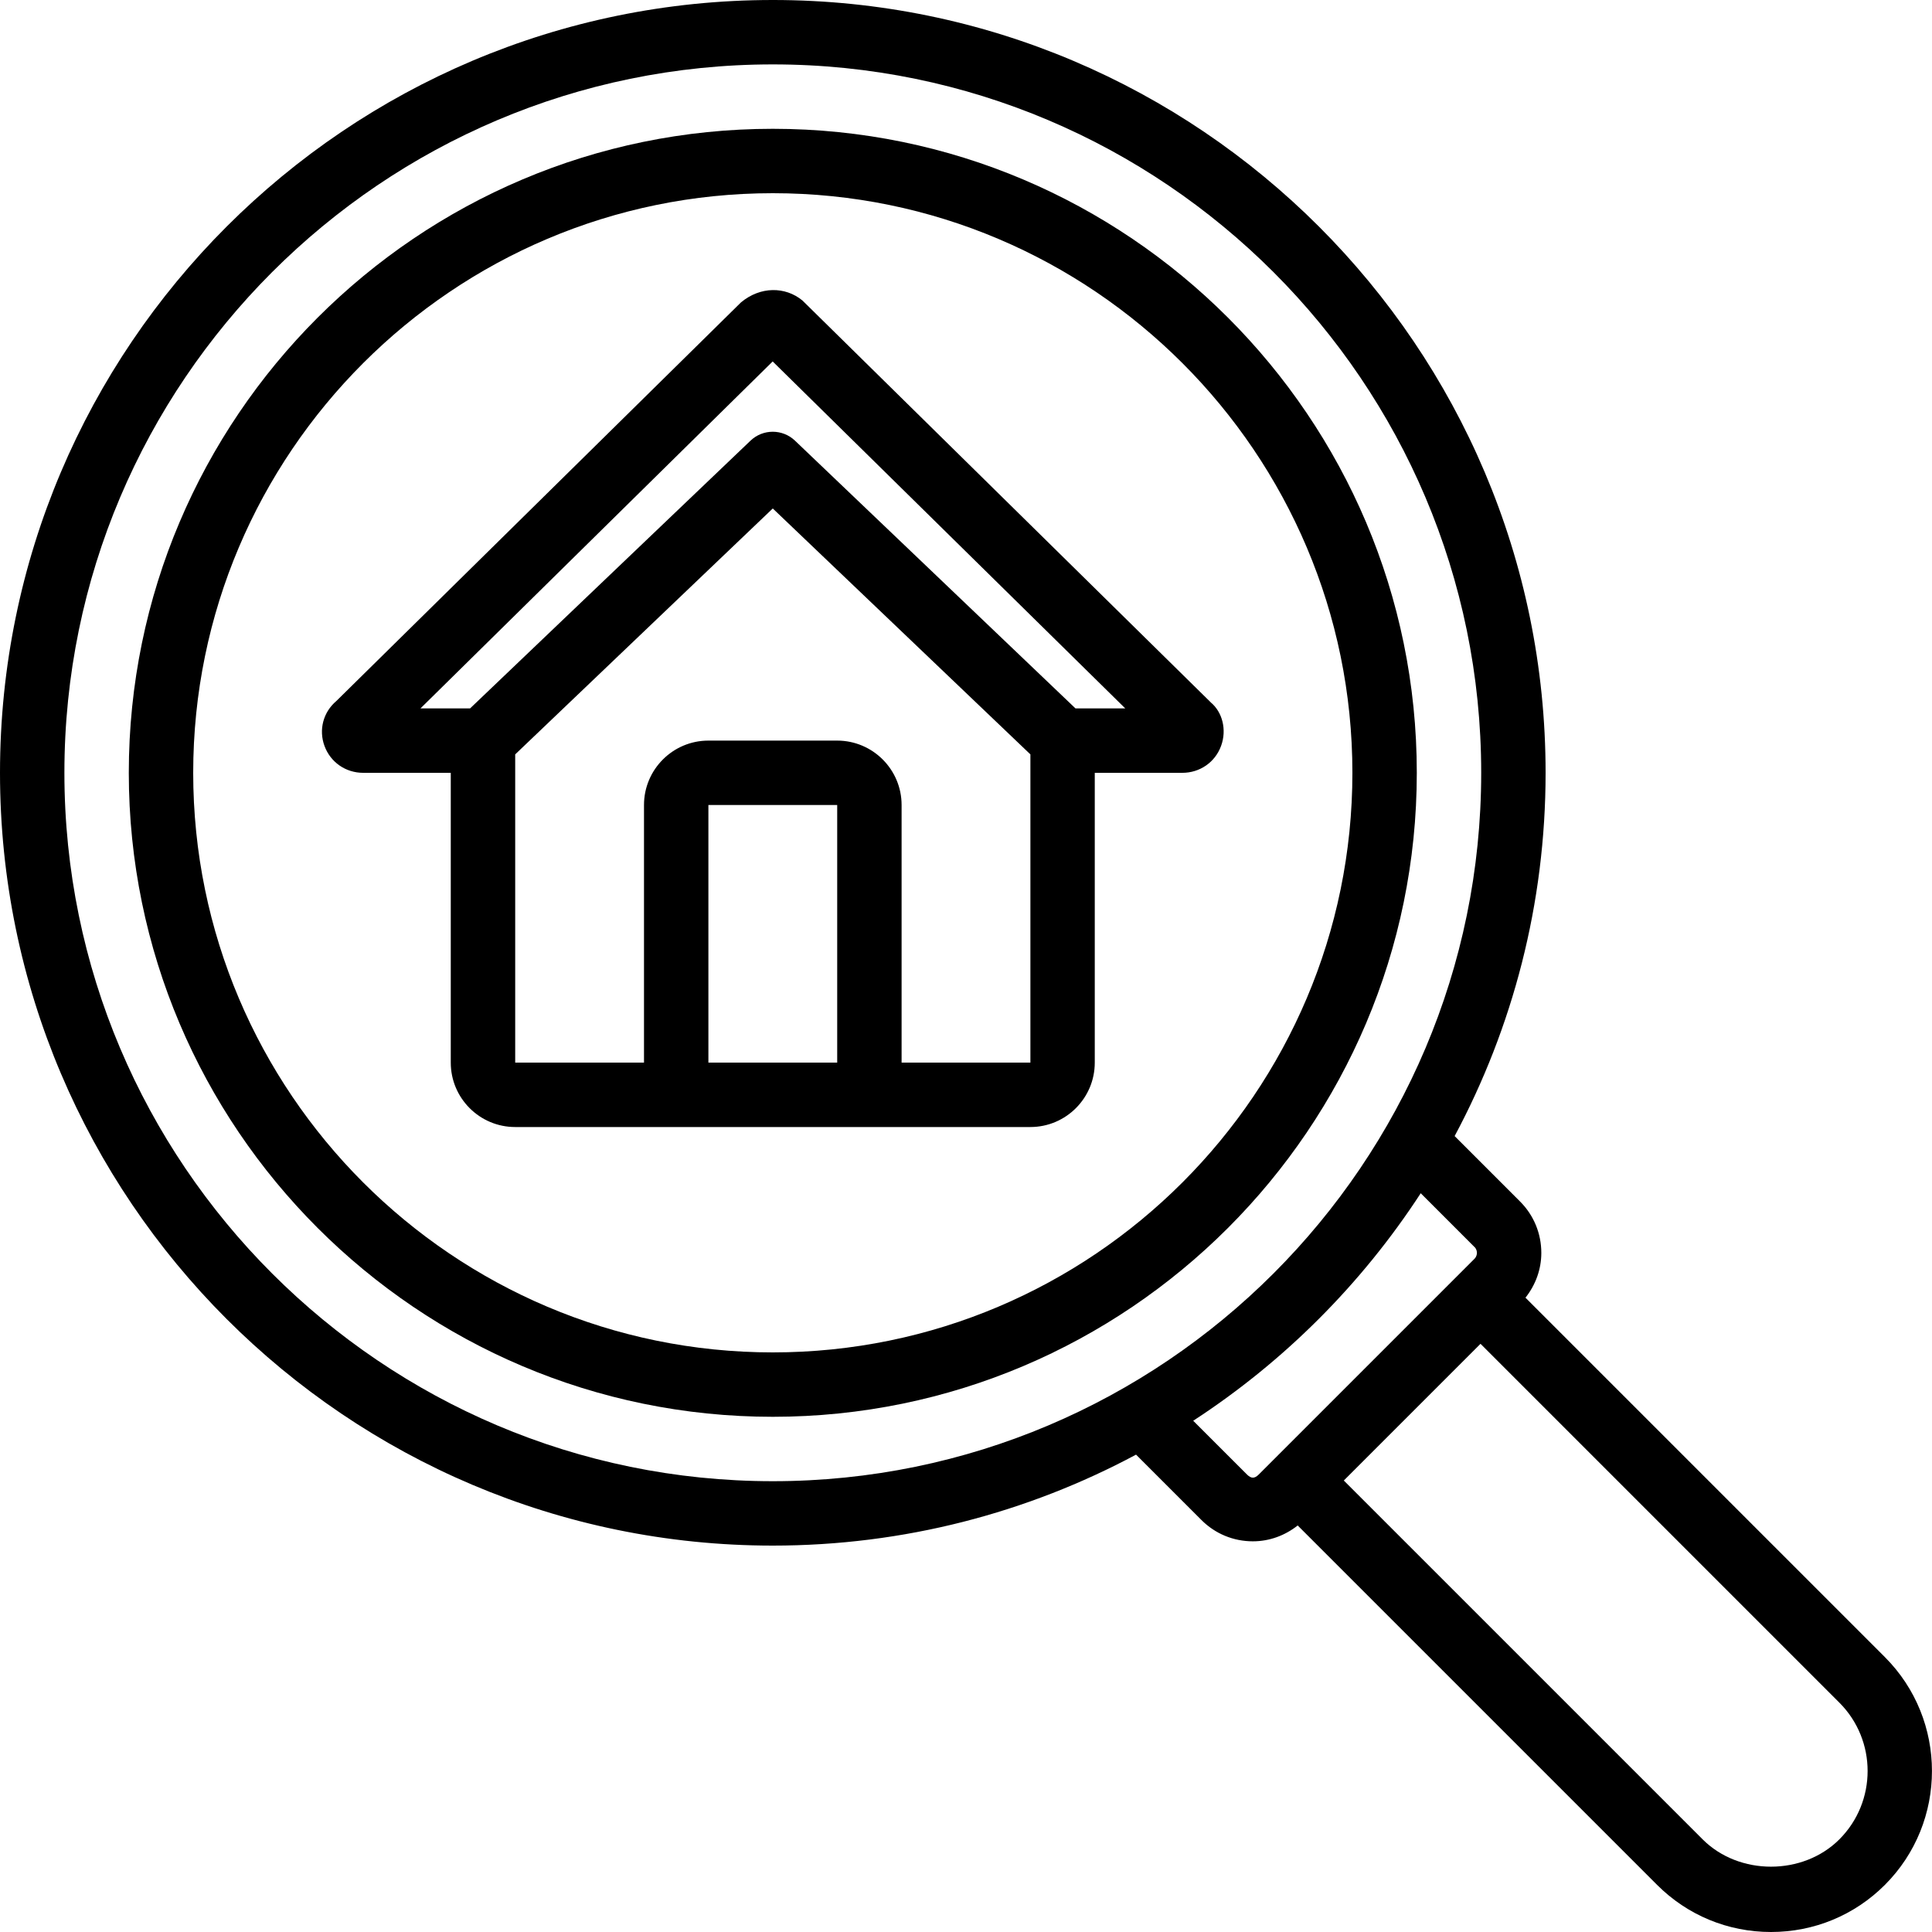
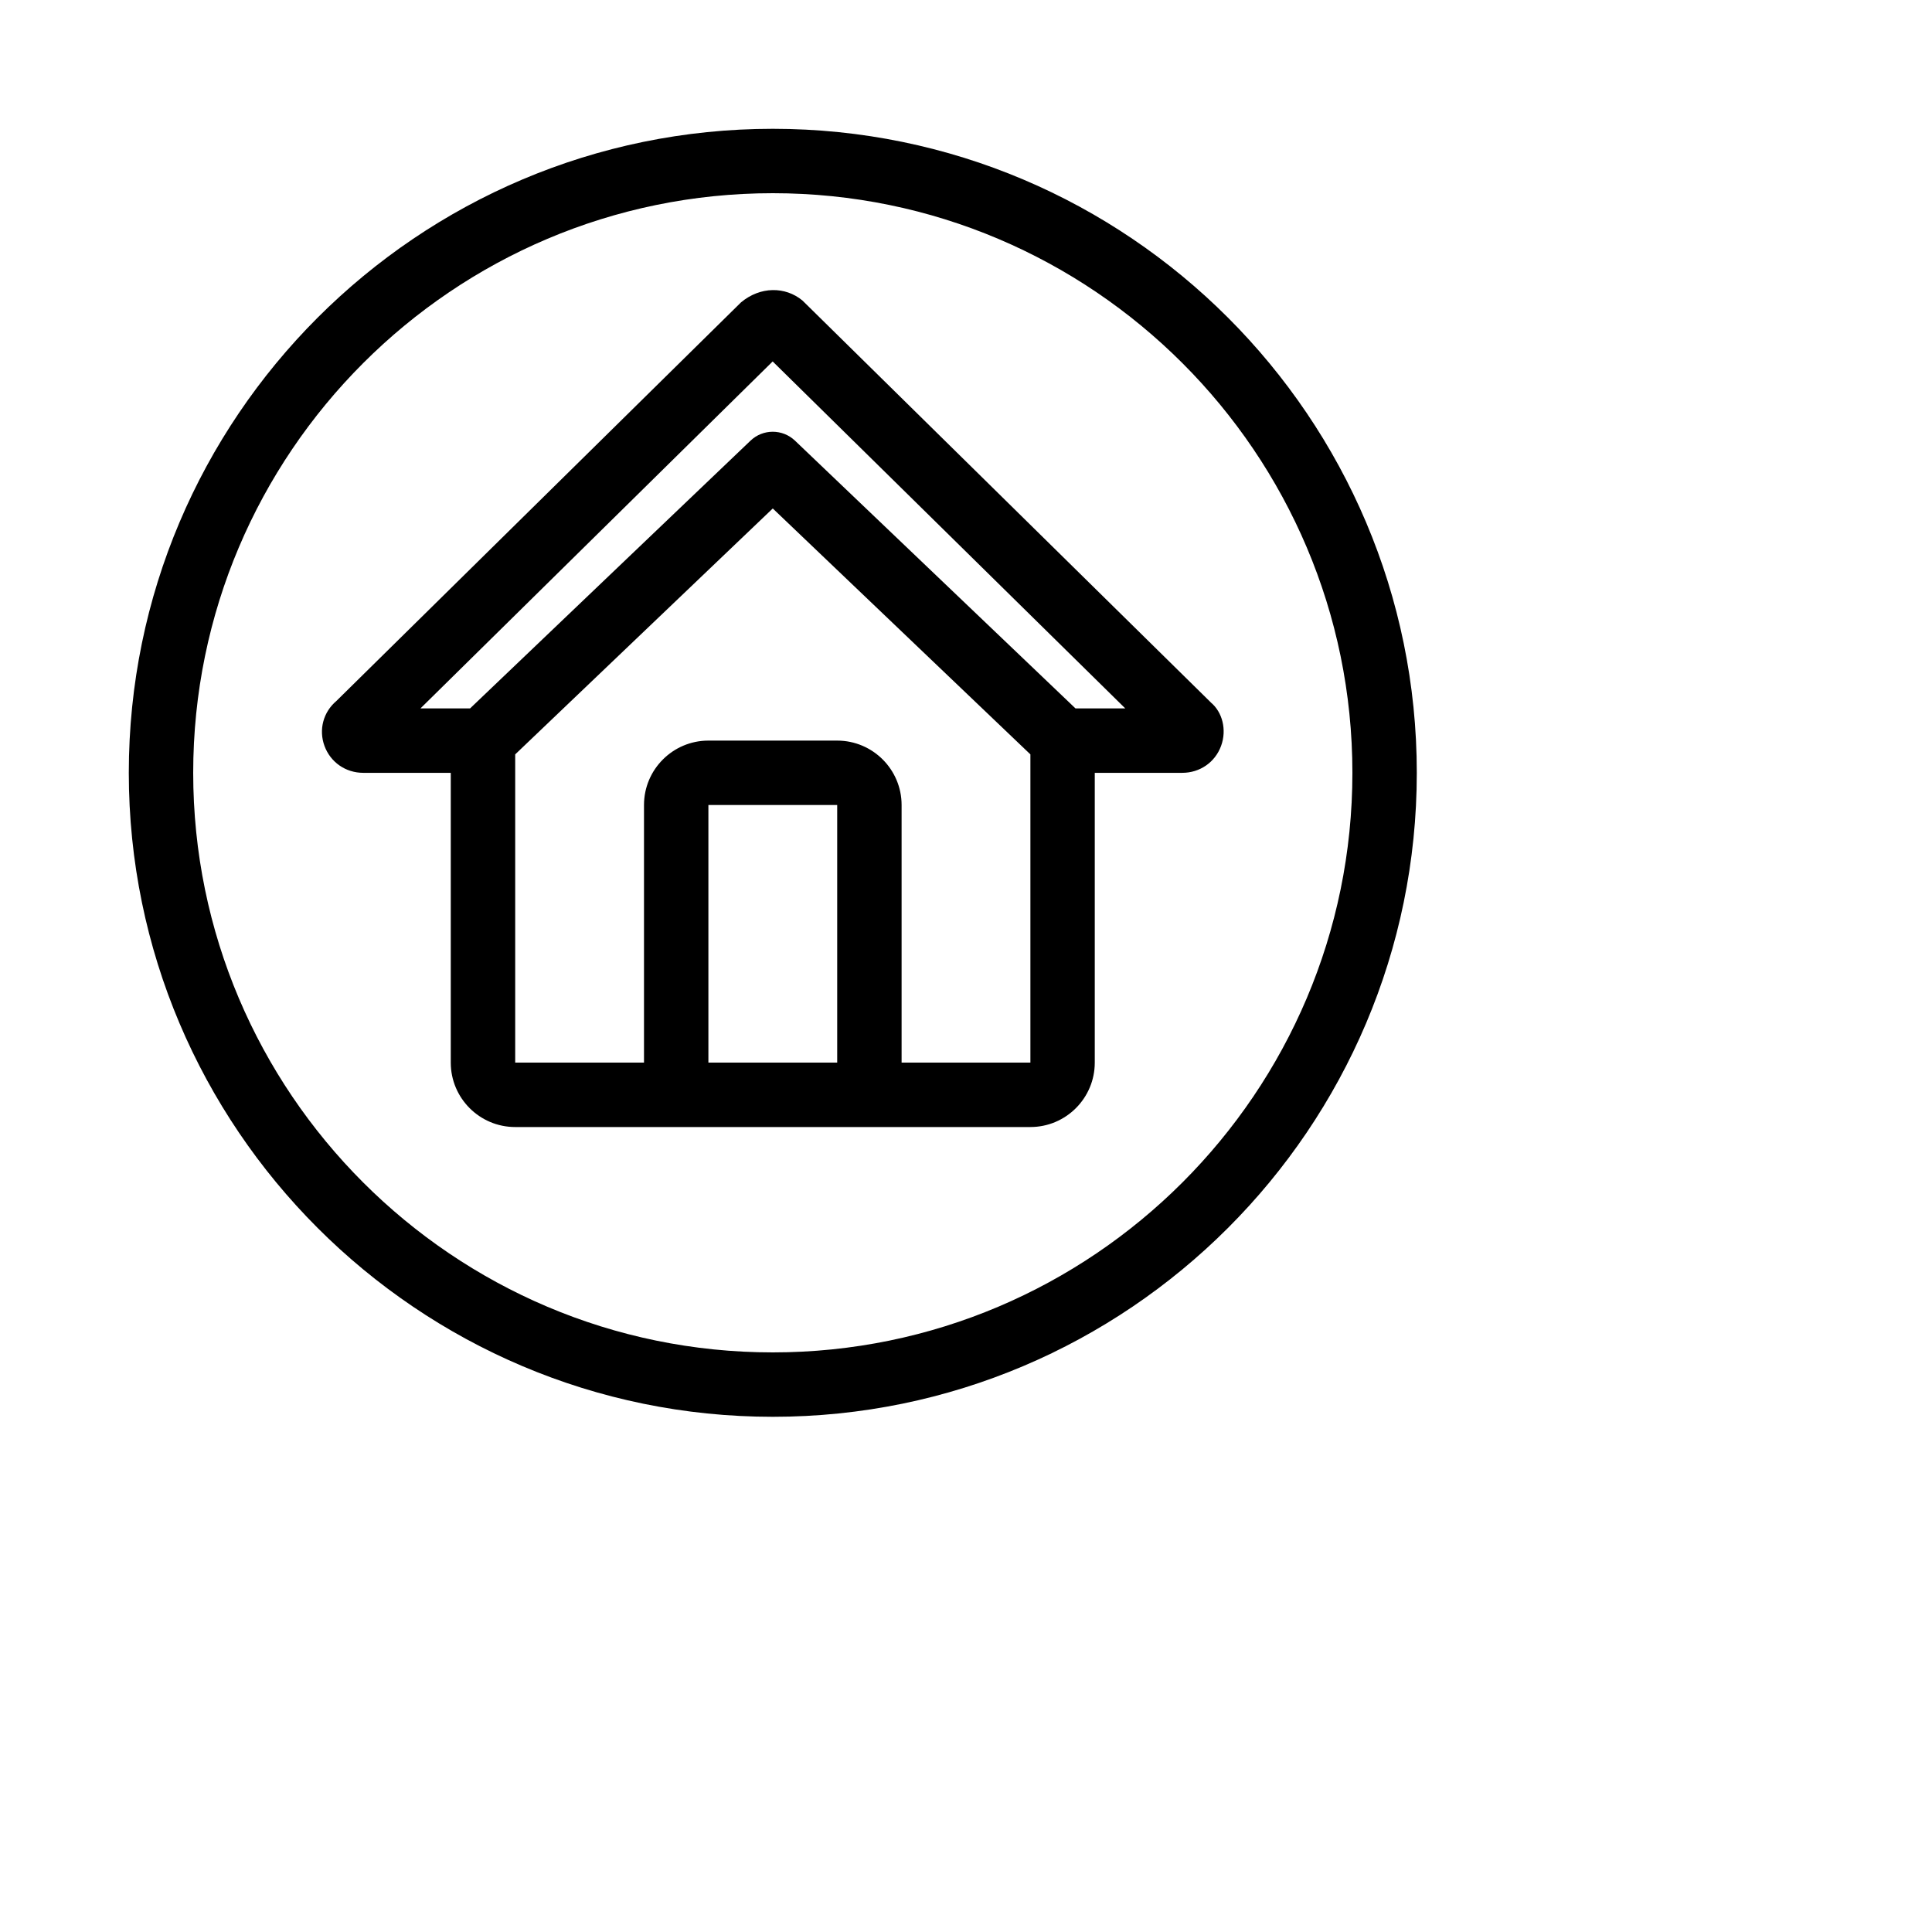
<svg xmlns="http://www.w3.org/2000/svg" id="Icons" viewBox="0 0 60 60">
-   <path d="m24 0c-13.233 0-24 10.767-24 24s10.767 24 24 24c4.076 0 7.916-1.024 11.281-2.825l2.03 2.03c.426.427.993.662 1.598.662.514 0 .996-.179 1.392-.492l11.162 11.162c.943.943 2.199 1.463 3.537 1.463s2.594-.52 3.537-1.463c1.949-1.95 1.949-5.124 0-7.074l-11.162-11.162c.313-.396.492-.878.492-1.391 0-.604-.235-1.172-.661-1.597l-2.031-2.031c1.8-3.365 2.825-7.205 2.825-11.281 0-13.234-10.767-24.001-24-24.001zm-22 24c0-12.131 9.869-22 22-22s22 9.869 22 22-9.869 22-22 22-22-9.869-22-22zm55.123 33.123c-1.131 1.131-3.115 1.131-4.246 0l-11.144-11.144 4.246-4.246 11.144 11.144c1.17 1.171 1.17 3.075 0 4.246zm-11.33-18.396c.064.064.074.142.074.182s-.01.117-.075.183l-6.701 6.701c-.129.129-.233.13-.364 0l-1.671-1.67c2.82-1.836 5.23-4.246 7.066-7.066l1.671 1.672z" />
  <path d="m24 4c-11.028 0-20 8.972-20 20s8.972 20 20 20 20-8.972 20-20-8.972-20-20-20zm0 38c-9.925 0-18-8.075-18-18s8.075-18 18-18 18 8.075 18 18-8.075 18-18 18z" />
  <path d="m37.608 21.819-12.688-12.487c-.534-.44-1.308-.441-1.907.058l-12.567 12.38c-.408.346-.553.893-.369 1.395.186.508.659.836 1.204.836h2.718v9c0 1.103.897 2 2 2h16c1.103 0 2-.897 2-2v-9h2.718c.546 0 1.02-.328 1.205-.837.184-.502.038-1.049-.314-1.344zm-11.608 11.181h-4v-8h4zm2 0v-8c0-1.103-.897-2-2-2h-4c-1.103 0-2 .897-2 2v8h-4v-9.572l7.999-7.637 8.001 7.637v9.572zm5.4-11-8.711-8.315c-.387-.369-.995-.369-1.381 0l-8.709 8.315h-1.541l10.938-10.775 10.95 10.775h-1.545z" />
</svg>